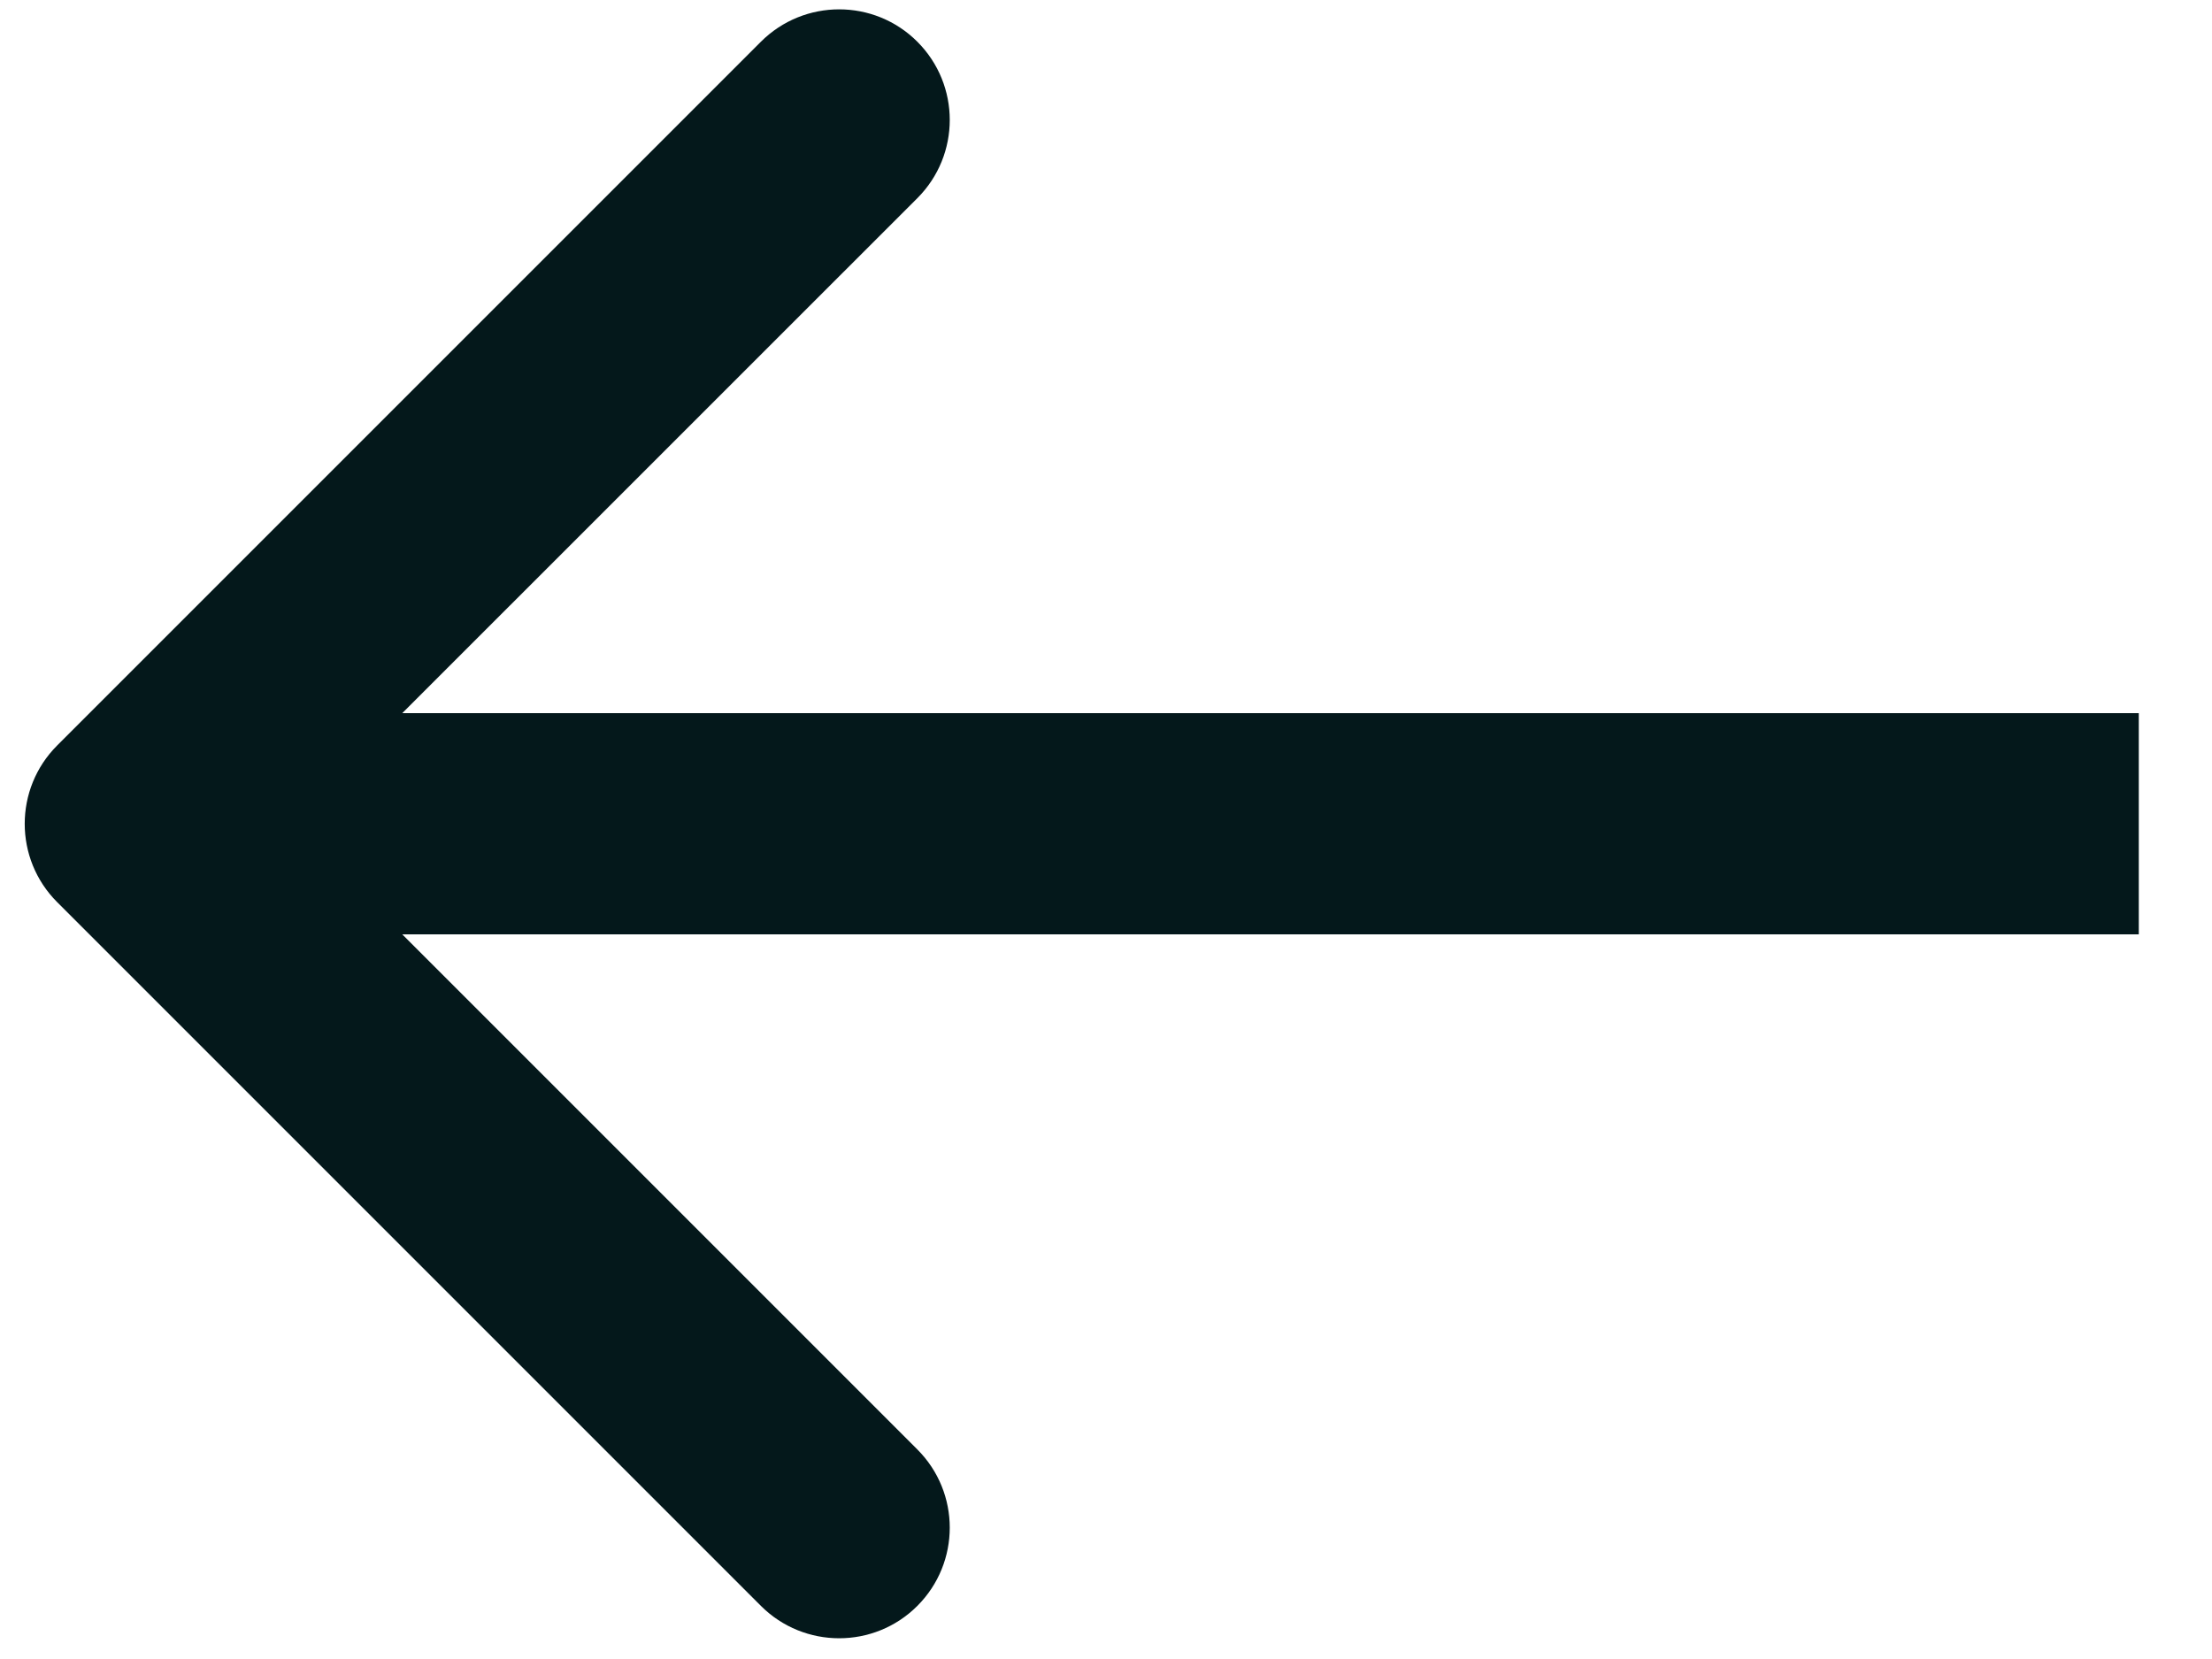
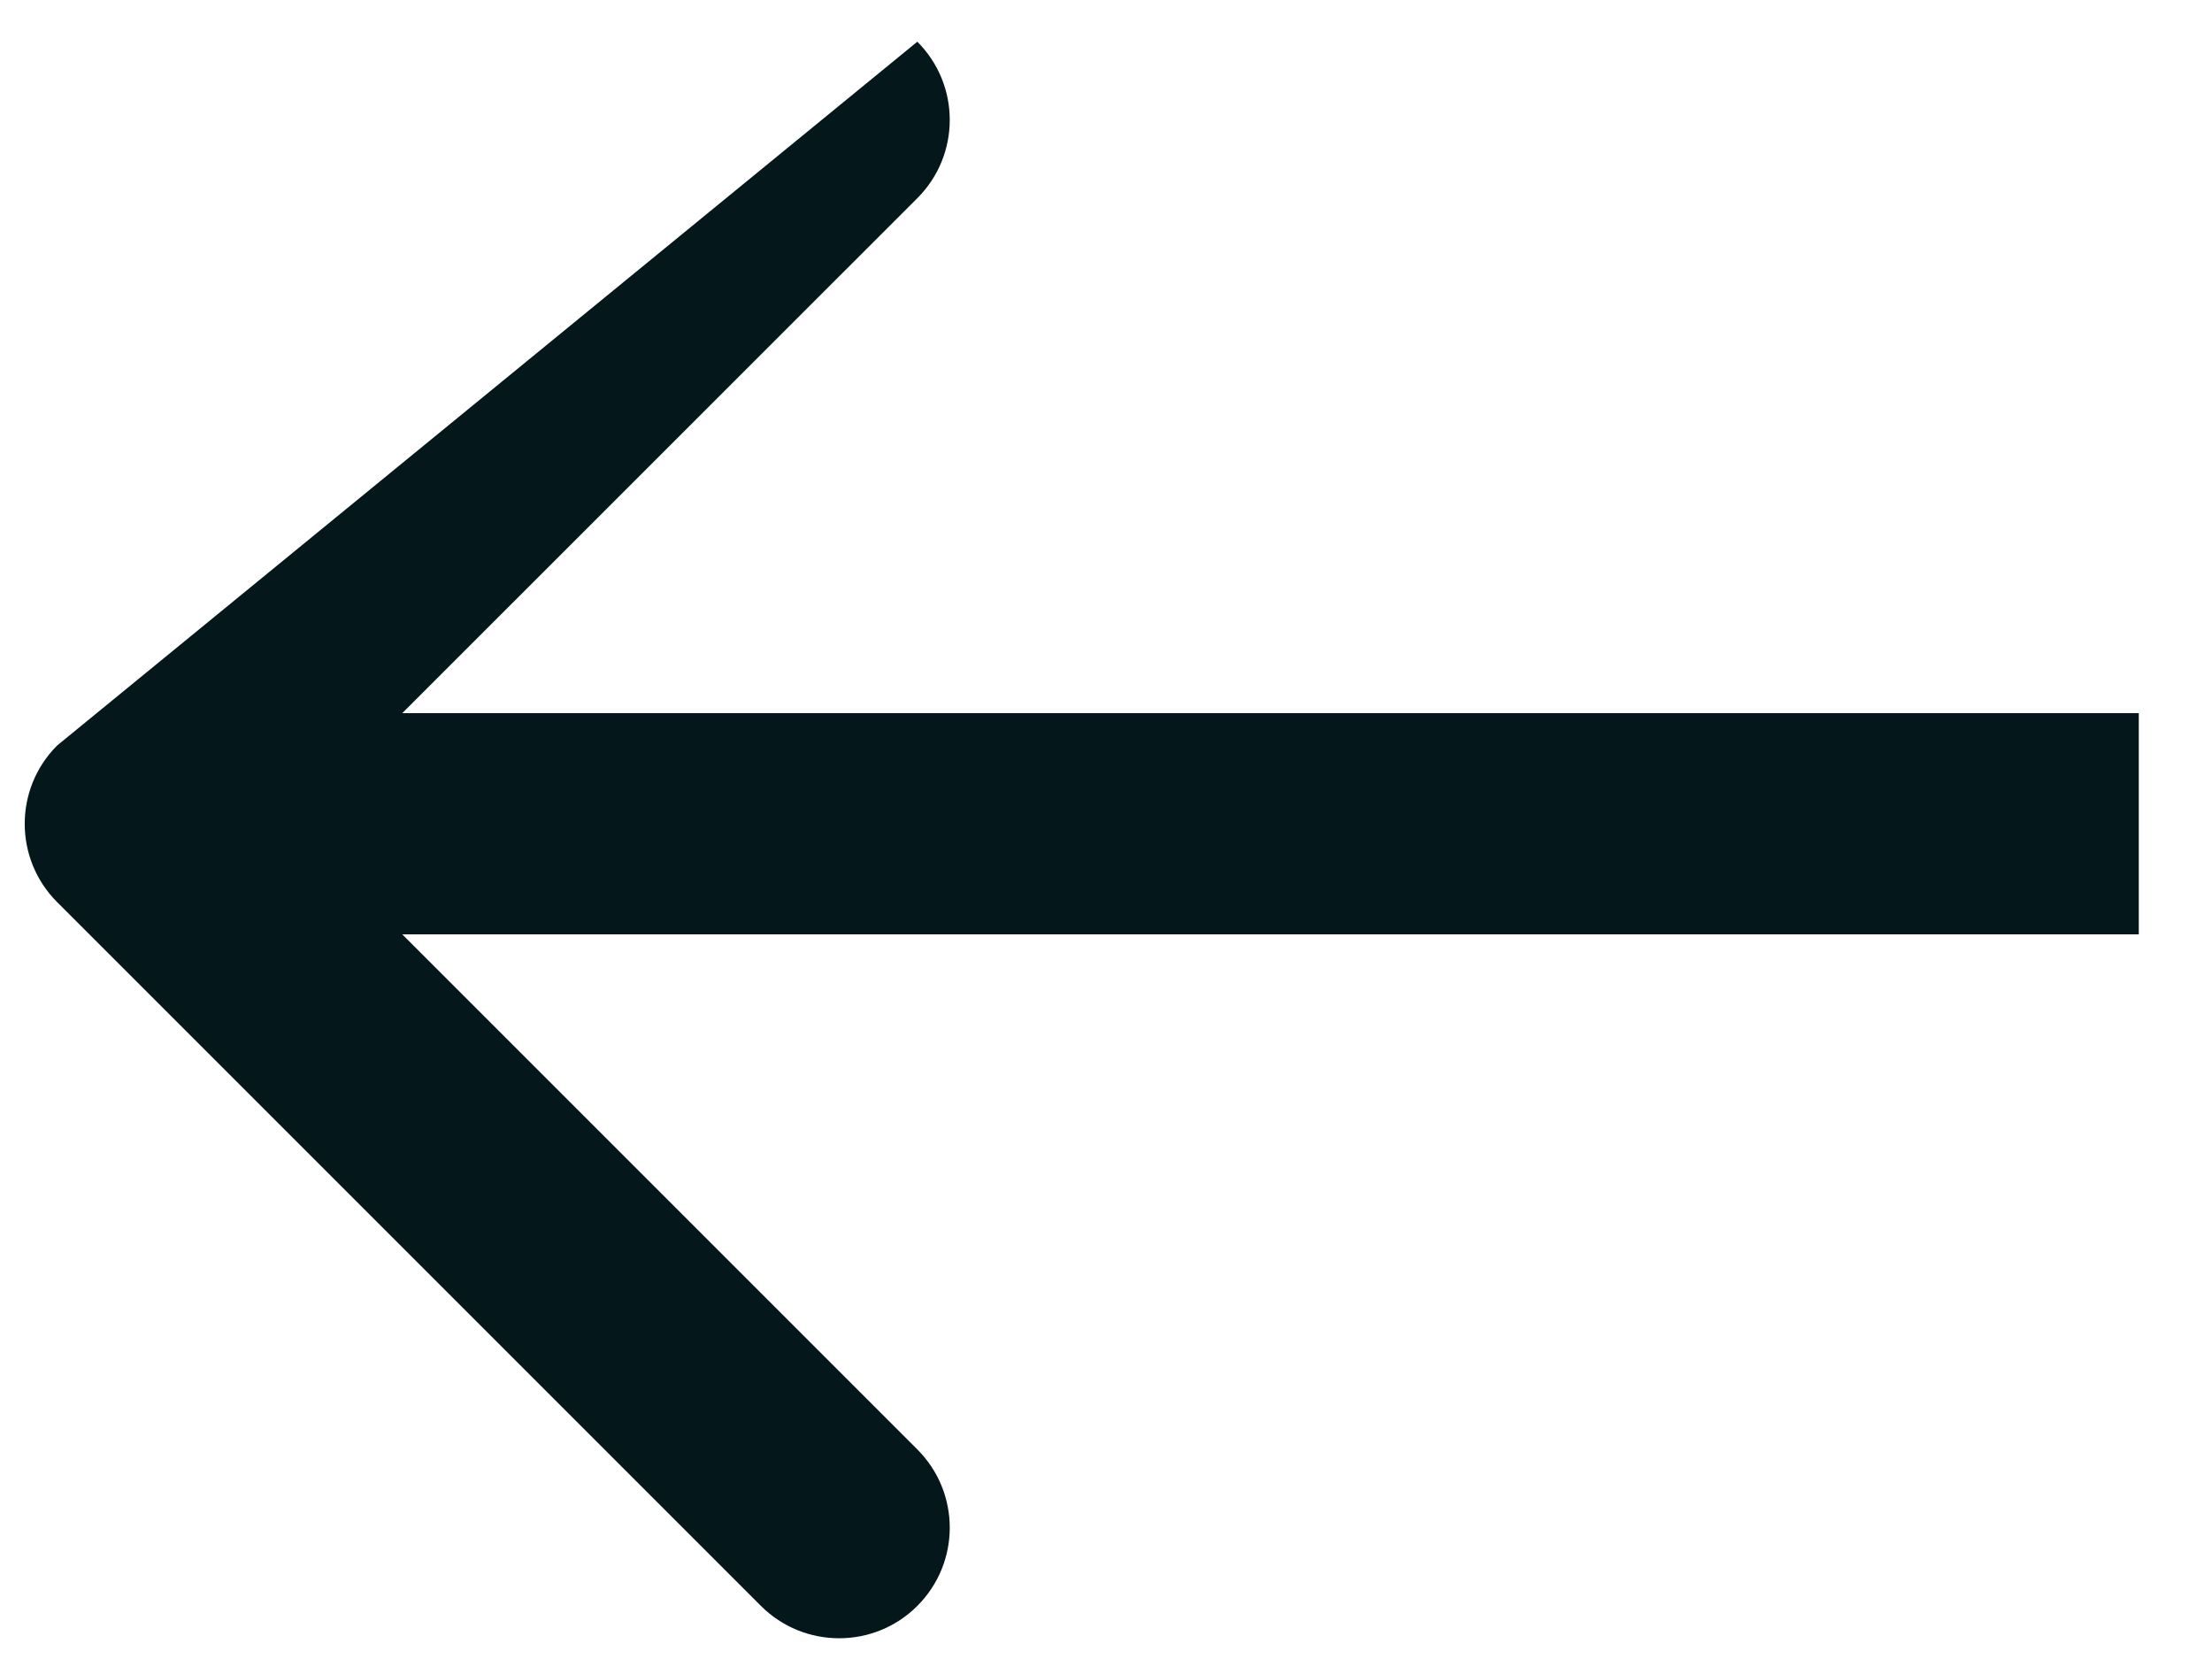
<svg xmlns="http://www.w3.org/2000/svg" width="20" height="15" viewBox="0 0 20 15" fill="none">
-   <path d="M0.516 6.741C0.126 7.132 0.126 7.765 0.516 8.156L6.88 14.52C7.271 14.91 7.904 14.91 8.294 14.52C8.685 14.129 8.685 13.496 8.294 13.105L2.637 7.448L8.294 1.792C8.685 1.401 8.685 0.768 8.294 0.377C7.904 -0.013 7.271 -0.013 6.88 0.377L0.516 6.741ZM19.338 6.448L1.223 6.448V8.448L19.338 8.448V6.448Z" fill="#04181B" />
+   <path d="M0.516 6.741C0.126 7.132 0.126 7.765 0.516 8.156L6.88 14.52C7.271 14.91 7.904 14.91 8.294 14.52C8.685 14.129 8.685 13.496 8.294 13.105L2.637 7.448L8.294 1.792C8.685 1.401 8.685 0.768 8.294 0.377L0.516 6.741ZM19.338 6.448L1.223 6.448V8.448L19.338 8.448V6.448Z" fill="#04181B" />
</svg>